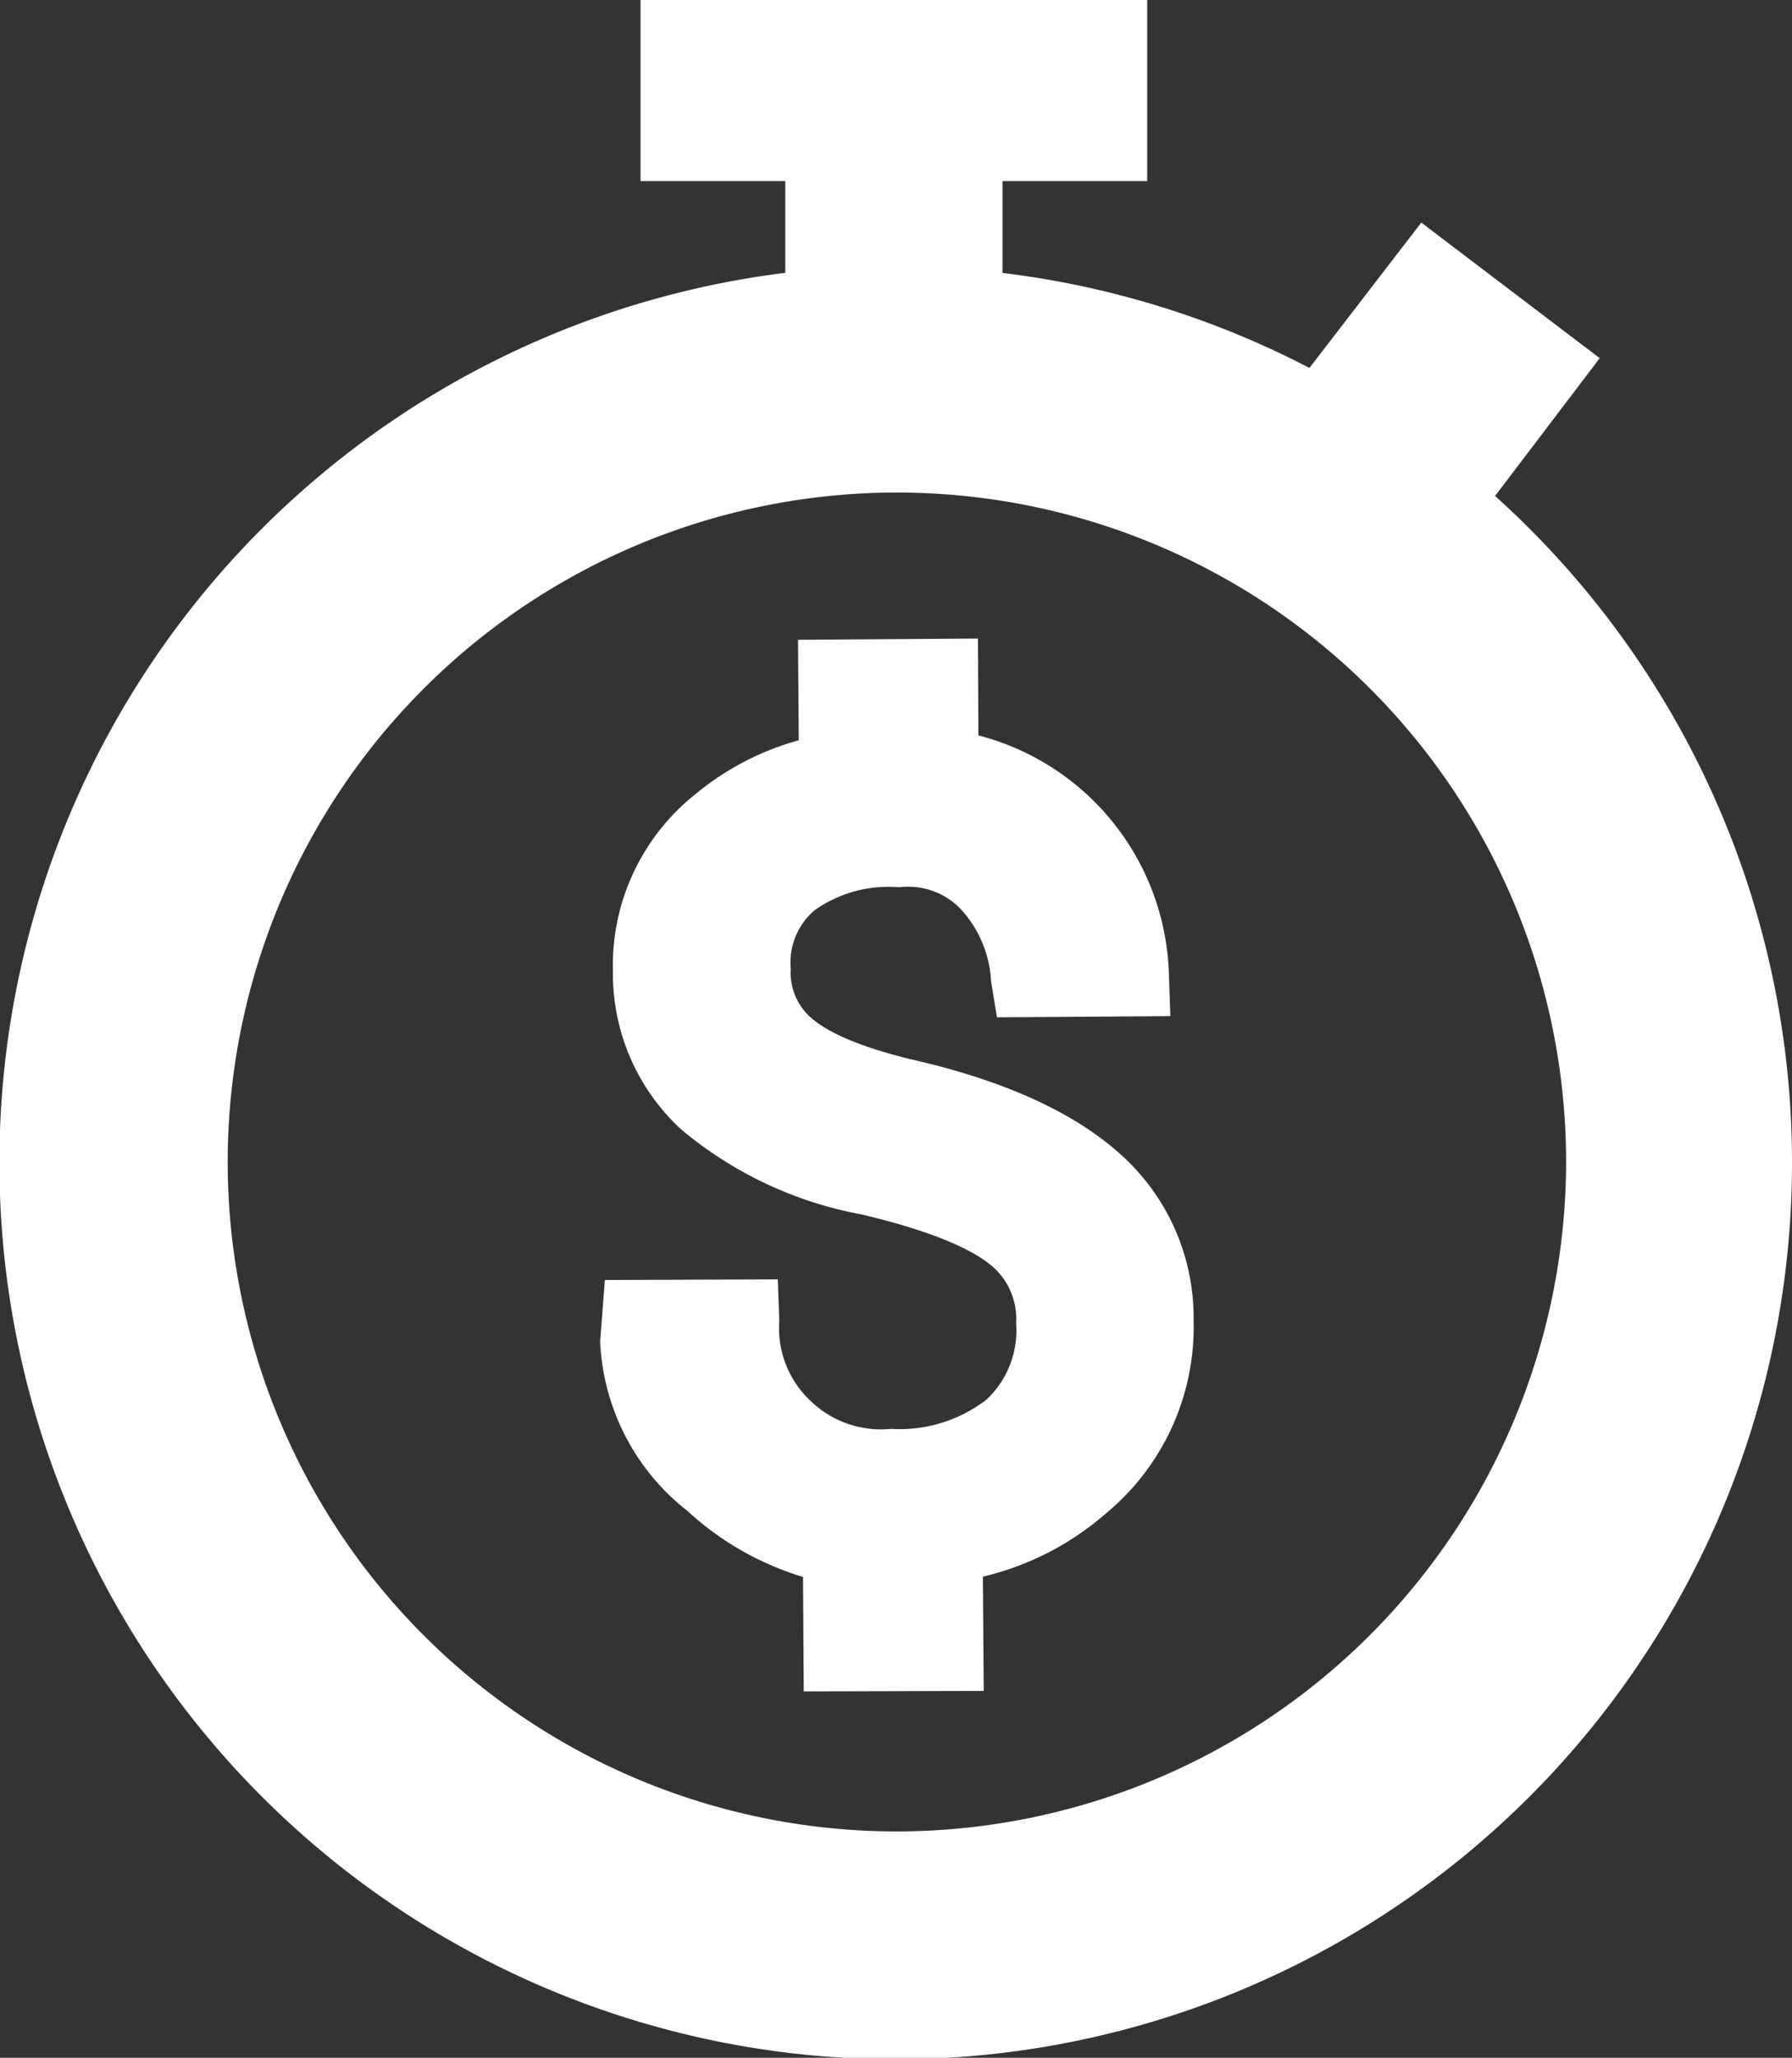
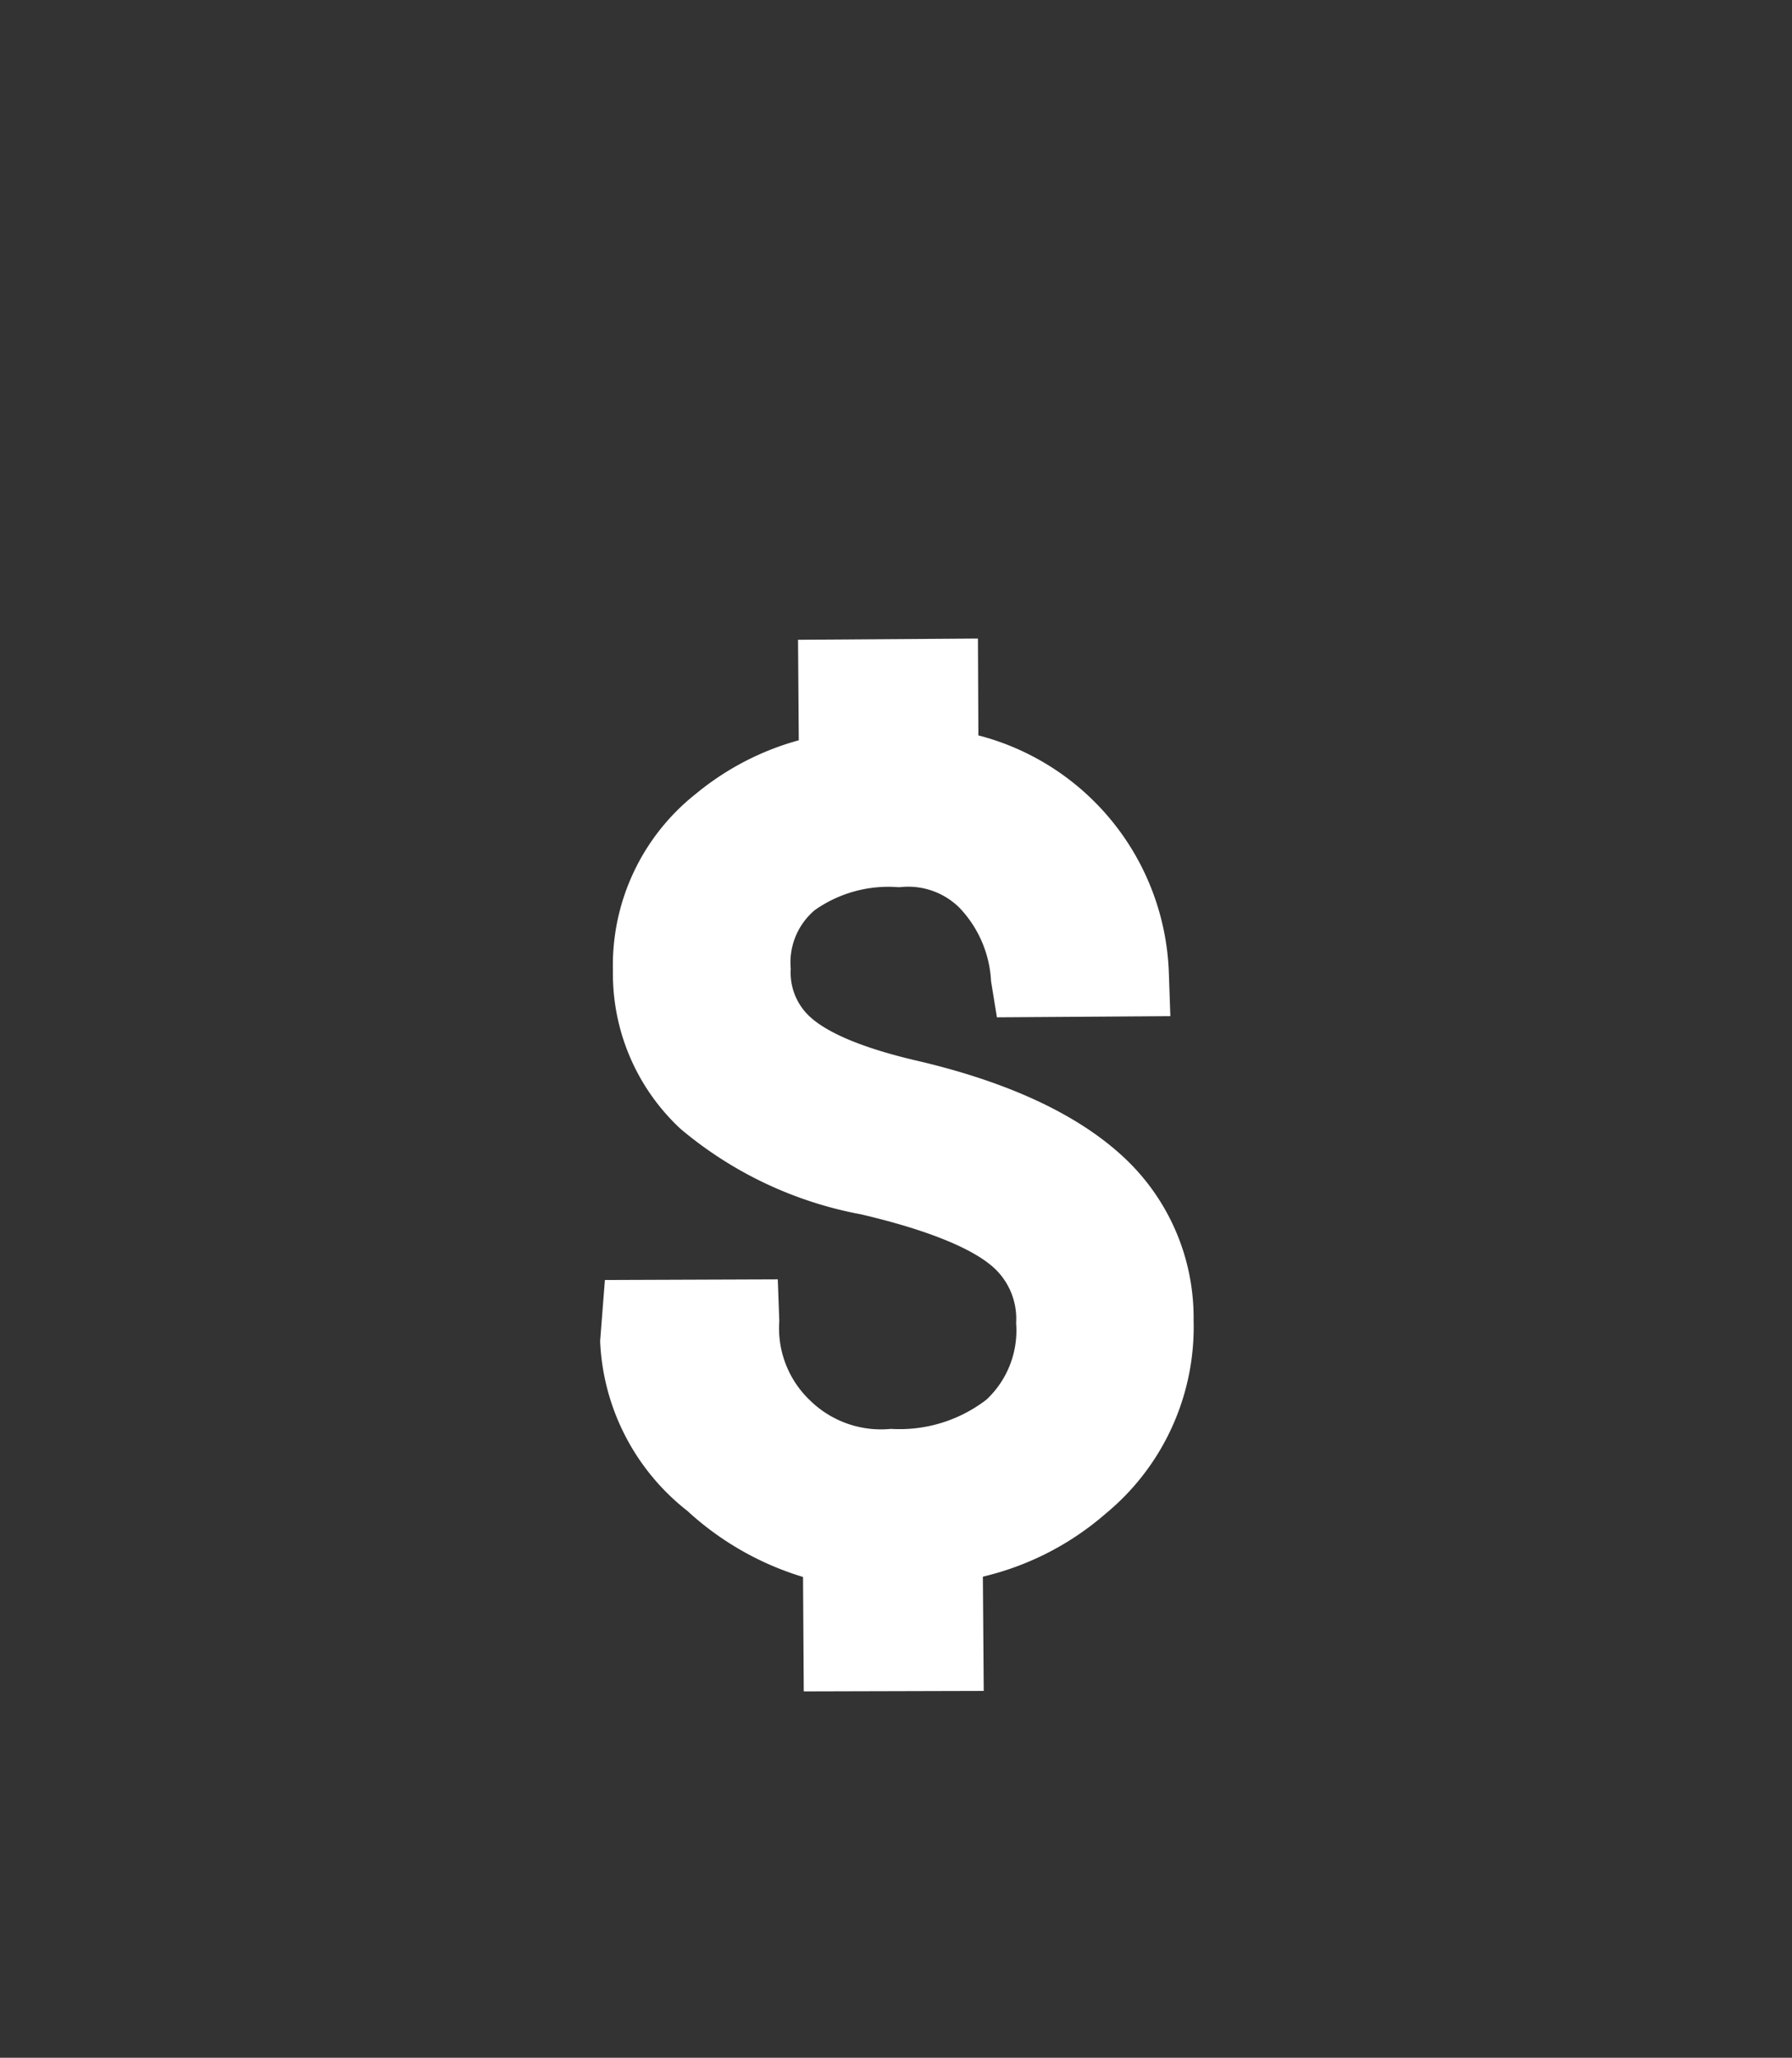
<svg xmlns="http://www.w3.org/2000/svg" width="83.038" height="95.317" viewBox="0 0 83.038 95.317">
  <rect x="0" y="0" width="83.038" height="95.317" fill="#333333" stroke="none" />
  <defs>
    <style>.a{fill:#fff;}</style>
  </defs>
  <path class="a" d="M105.048,94.4c-2.107-1.888-5.243-3.331-9.327-4.292-2.957-.679-4.3-1.43-4.92-1.952a2.776,2.776,0,0,1-1.006-2.322,3.17,3.17,0,0,1,1.115-2.721,5.916,5.916,0,0,1,3.854-1.062h.1a3.366,3.366,0,0,1,2.754.96,5.317,5.317,0,0,1,1.459,3.4l.271,1.669,8.037-.054-.072-2.072a11.778,11.778,0,0,0-8.824-10.933l-.02-4.486-8.337.057.035,4.655A12.8,12.8,0,0,0,85.4,77.726a10.123,10.123,0,0,0-3.845,8.2,9.8,9.8,0,0,0,3.135,7.322,18.116,18.116,0,0,0,8.37,3.96c3.548.832,5.181,1.7,5.923,2.285a3.2,3.2,0,0,1,1.255,2.747,4.385,4.385,0,0,1-1.376,3.55,6.6,6.6,0,0,1-4.423,1.354,4.7,4.7,0,0,1-3.741-1.31,4.612,4.612,0,0,1-1.434-3.685l-.07-1.931-8.011.029-.219,2.8,0,.079a10.549,10.549,0,0,0,4.045,7.82,13.81,13.81,0,0,0,5.355,3.057l.034,5.3,8.339-.022-.04-5.292a13.326,13.326,0,0,0,5.7-2.927,11.2,11.2,0,0,0,4.065-8.949A10.147,10.147,0,0,0,105.048,94.4Z" transform="translate(-53.153 -40.957)" />
-   <path class="a" d="M83.919,22.974l4.849-6.384L80.5,10.311l-5.183,6.732a41.666,41.666,0,0,0-14.223-4.4V8.387H67.8V0H44.321V8.387h6.709v4.251A41.533,41.533,0,1,0,83.919,22.974ZM56.2,84.833a31.009,31.009,0,1,1,31.01-31.009A31.044,31.044,0,0,1,56.2,84.833Z" transform="translate(-14.64)" />
</svg>